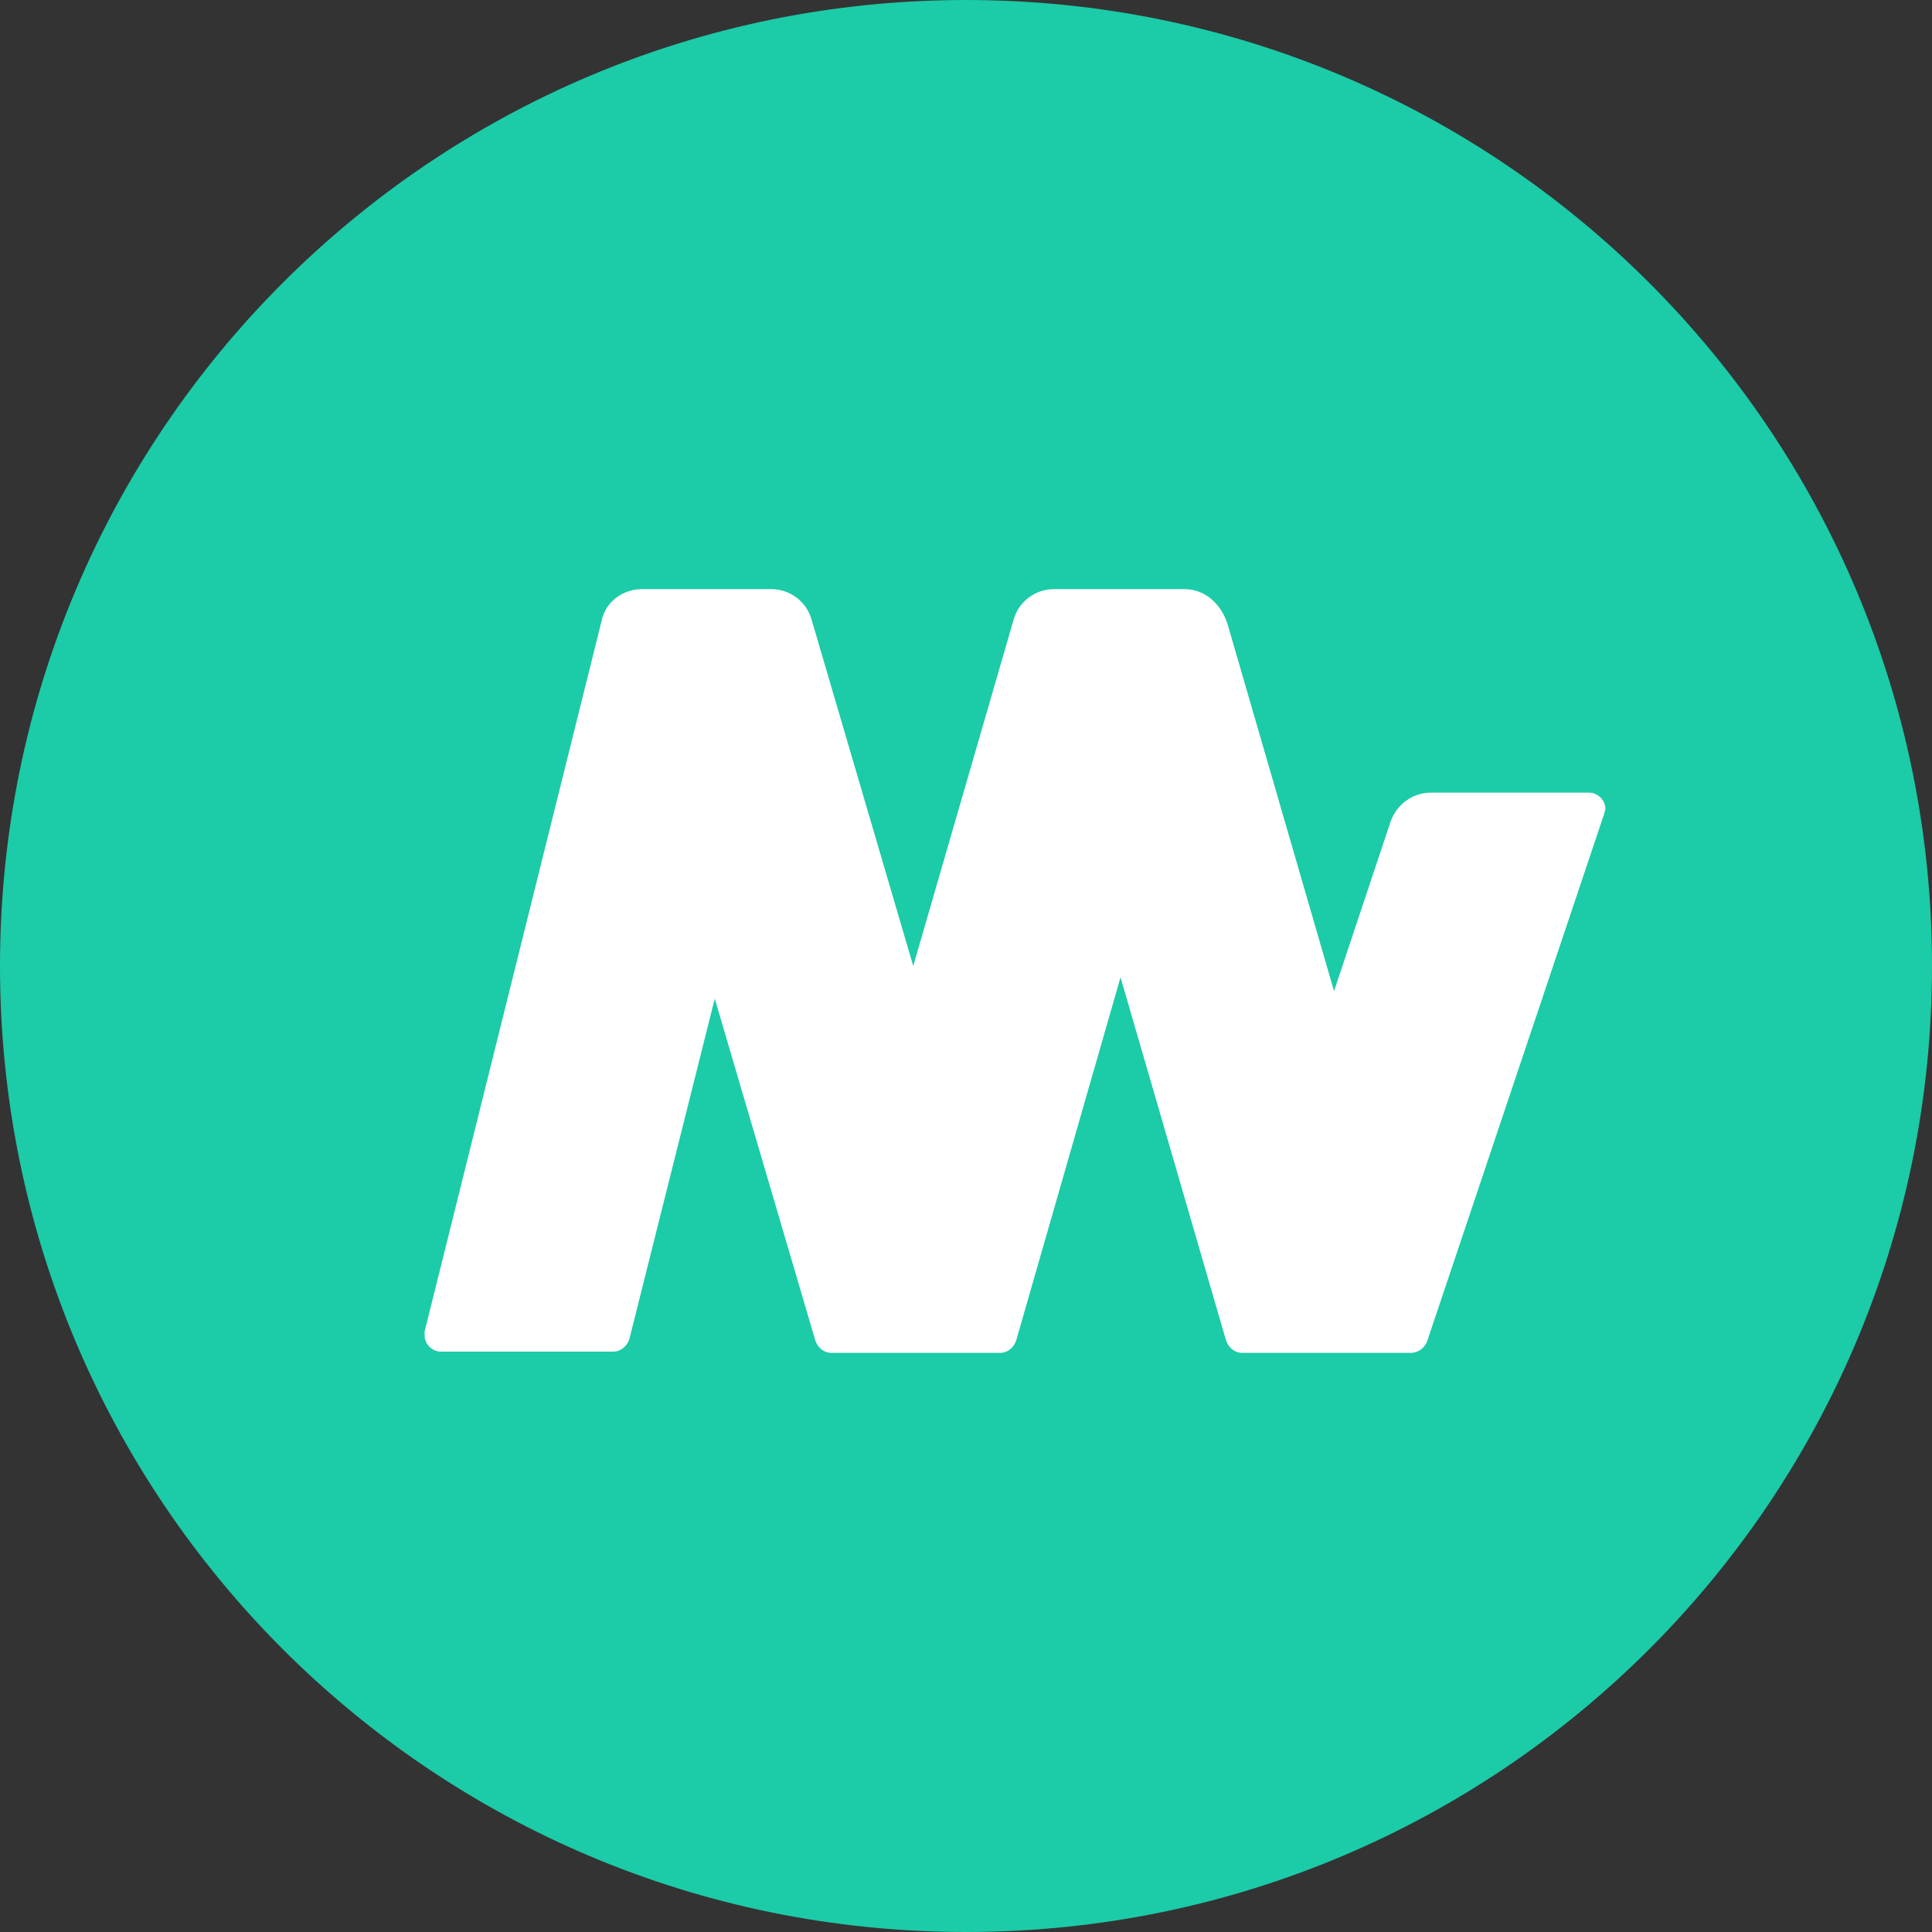
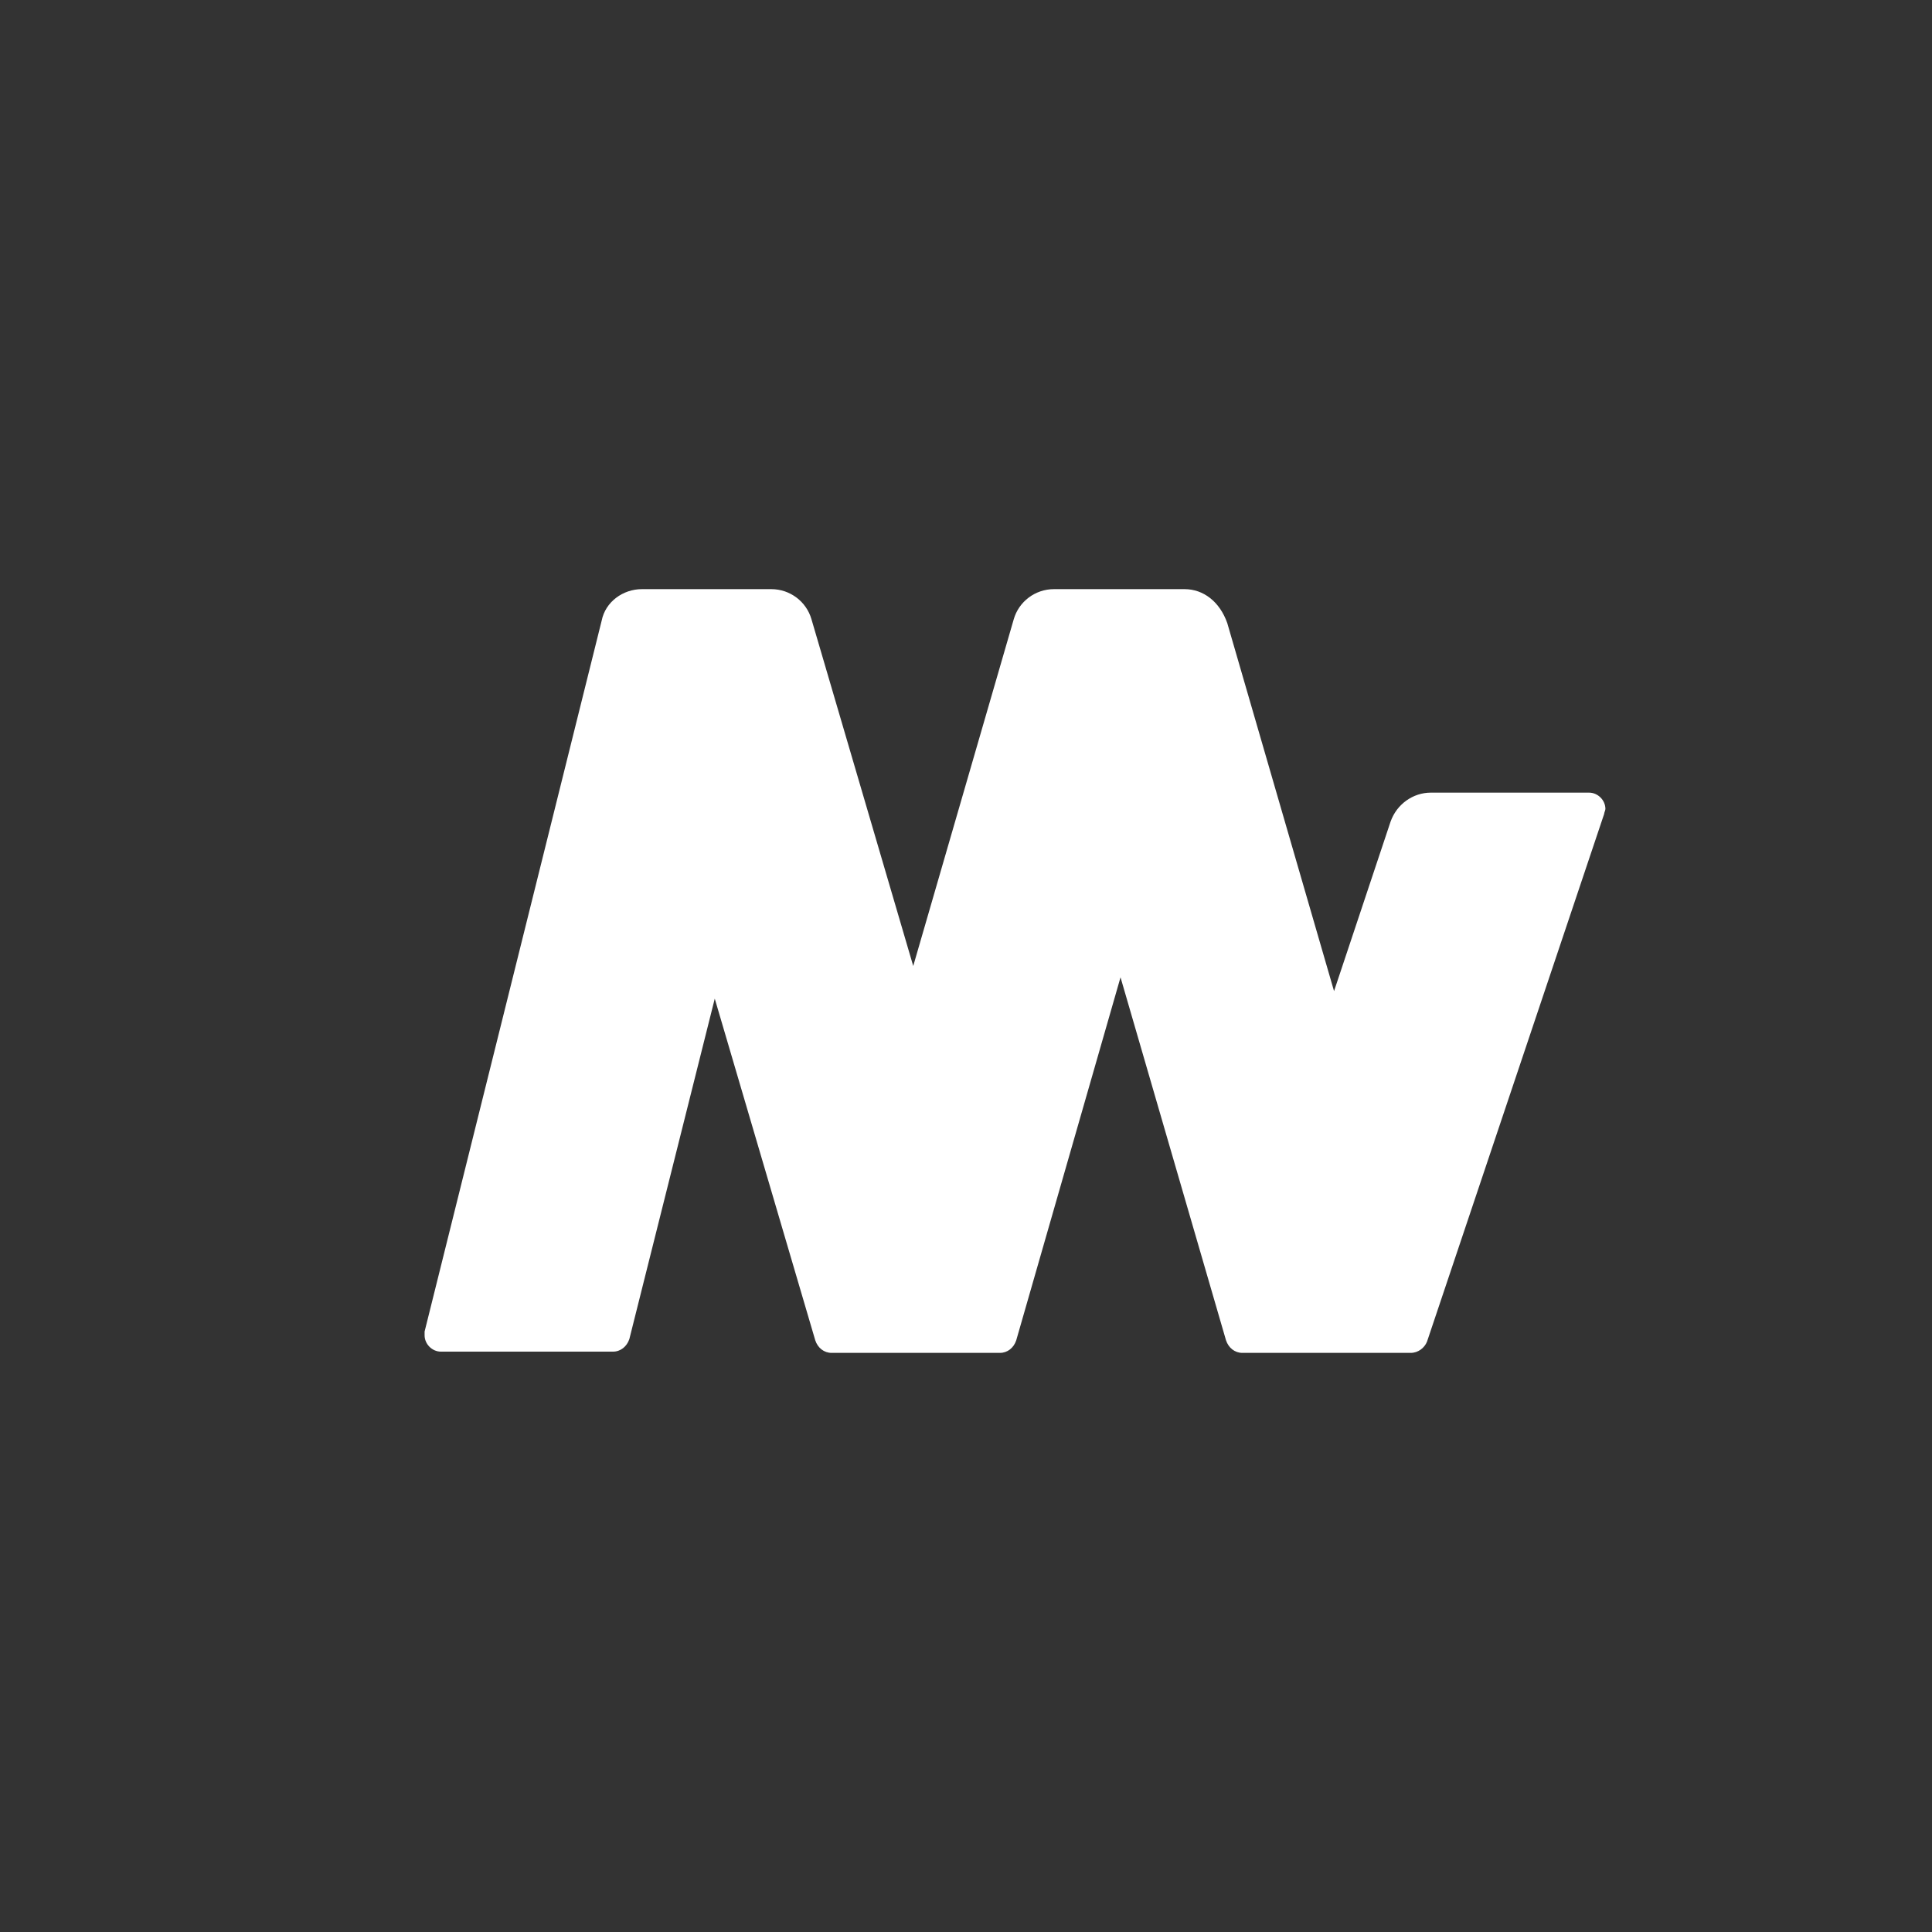
<svg xmlns="http://www.w3.org/2000/svg" width="48" height="48" viewBox="0 0 48 48" fill="none">
  <rect x="0" y="0" width="48" height="48" fill="#333333" stroke="none" />
-   <path fill-rule="evenodd" clip-rule="evenodd" d="M24 0C37.264 0 48 10.736 48 24C48 37.264 37.264 48 24 48C10.736 48 0 37.264 0 24C0 10.736 10.736 0 24 0Z" fill="#1CCBA8" />
  <path d="M29.43 14.637H26.185C25.716 14.637 25.311 14.949 25.186 15.386L22.689 24L20.161 15.386C20.036 14.949 19.631 14.637 19.163 14.637H15.948C15.48 14.637 15.043 14.949 14.949 15.417L10.549 33.082C10.549 33.113 10.549 33.144 10.549 33.175C10.549 33.394 10.736 33.581 10.954 33.581H15.23C15.417 33.581 15.573 33.456 15.636 33.269L17.758 24.811L20.255 33.3C20.317 33.488 20.473 33.612 20.661 33.612H24.843C25.03 33.612 25.186 33.488 25.248 33.3L27.839 24.281L30.46 33.3C30.523 33.488 30.679 33.612 30.866 33.612H35.048C35.235 33.612 35.391 33.488 35.454 33.332L39.854 20.224C39.854 20.192 39.886 20.13 39.886 20.099C39.886 19.88 39.698 19.693 39.48 19.693H35.547C35.111 19.693 34.705 19.974 34.549 20.411L33.144 24.624L30.491 15.48C30.304 14.949 29.899 14.637 29.43 14.637Z" fill="white" />
</svg>